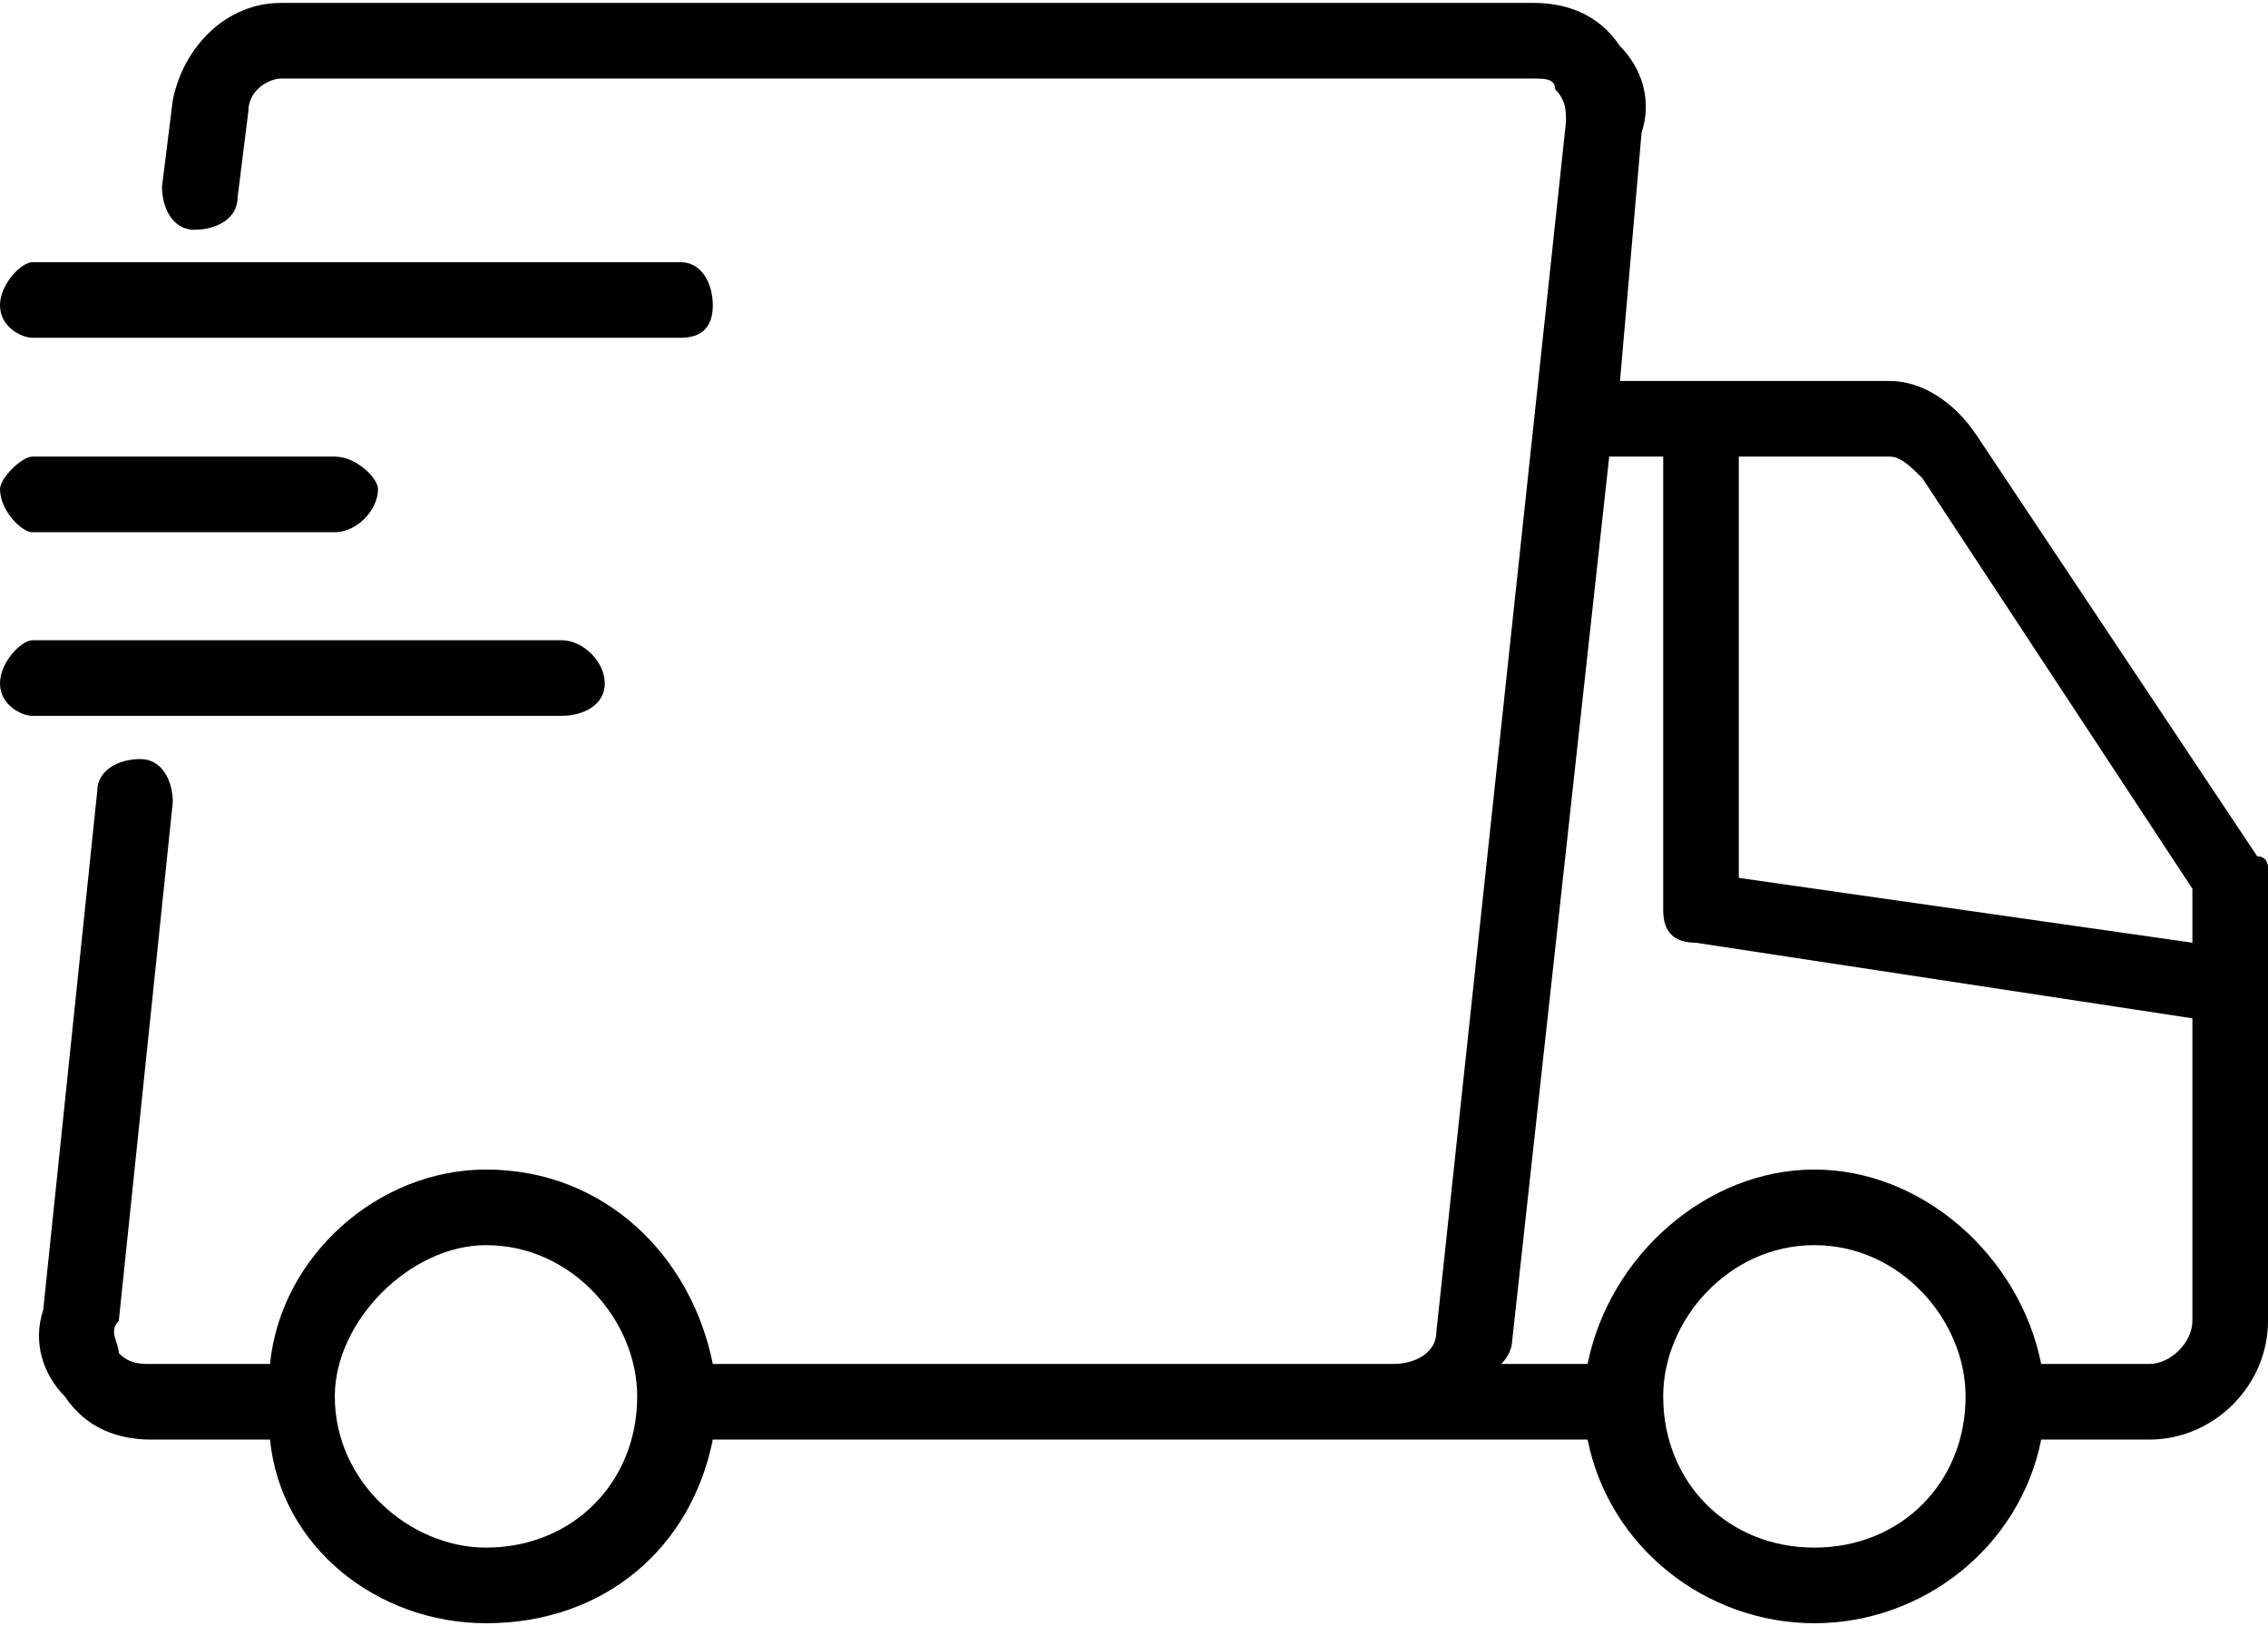
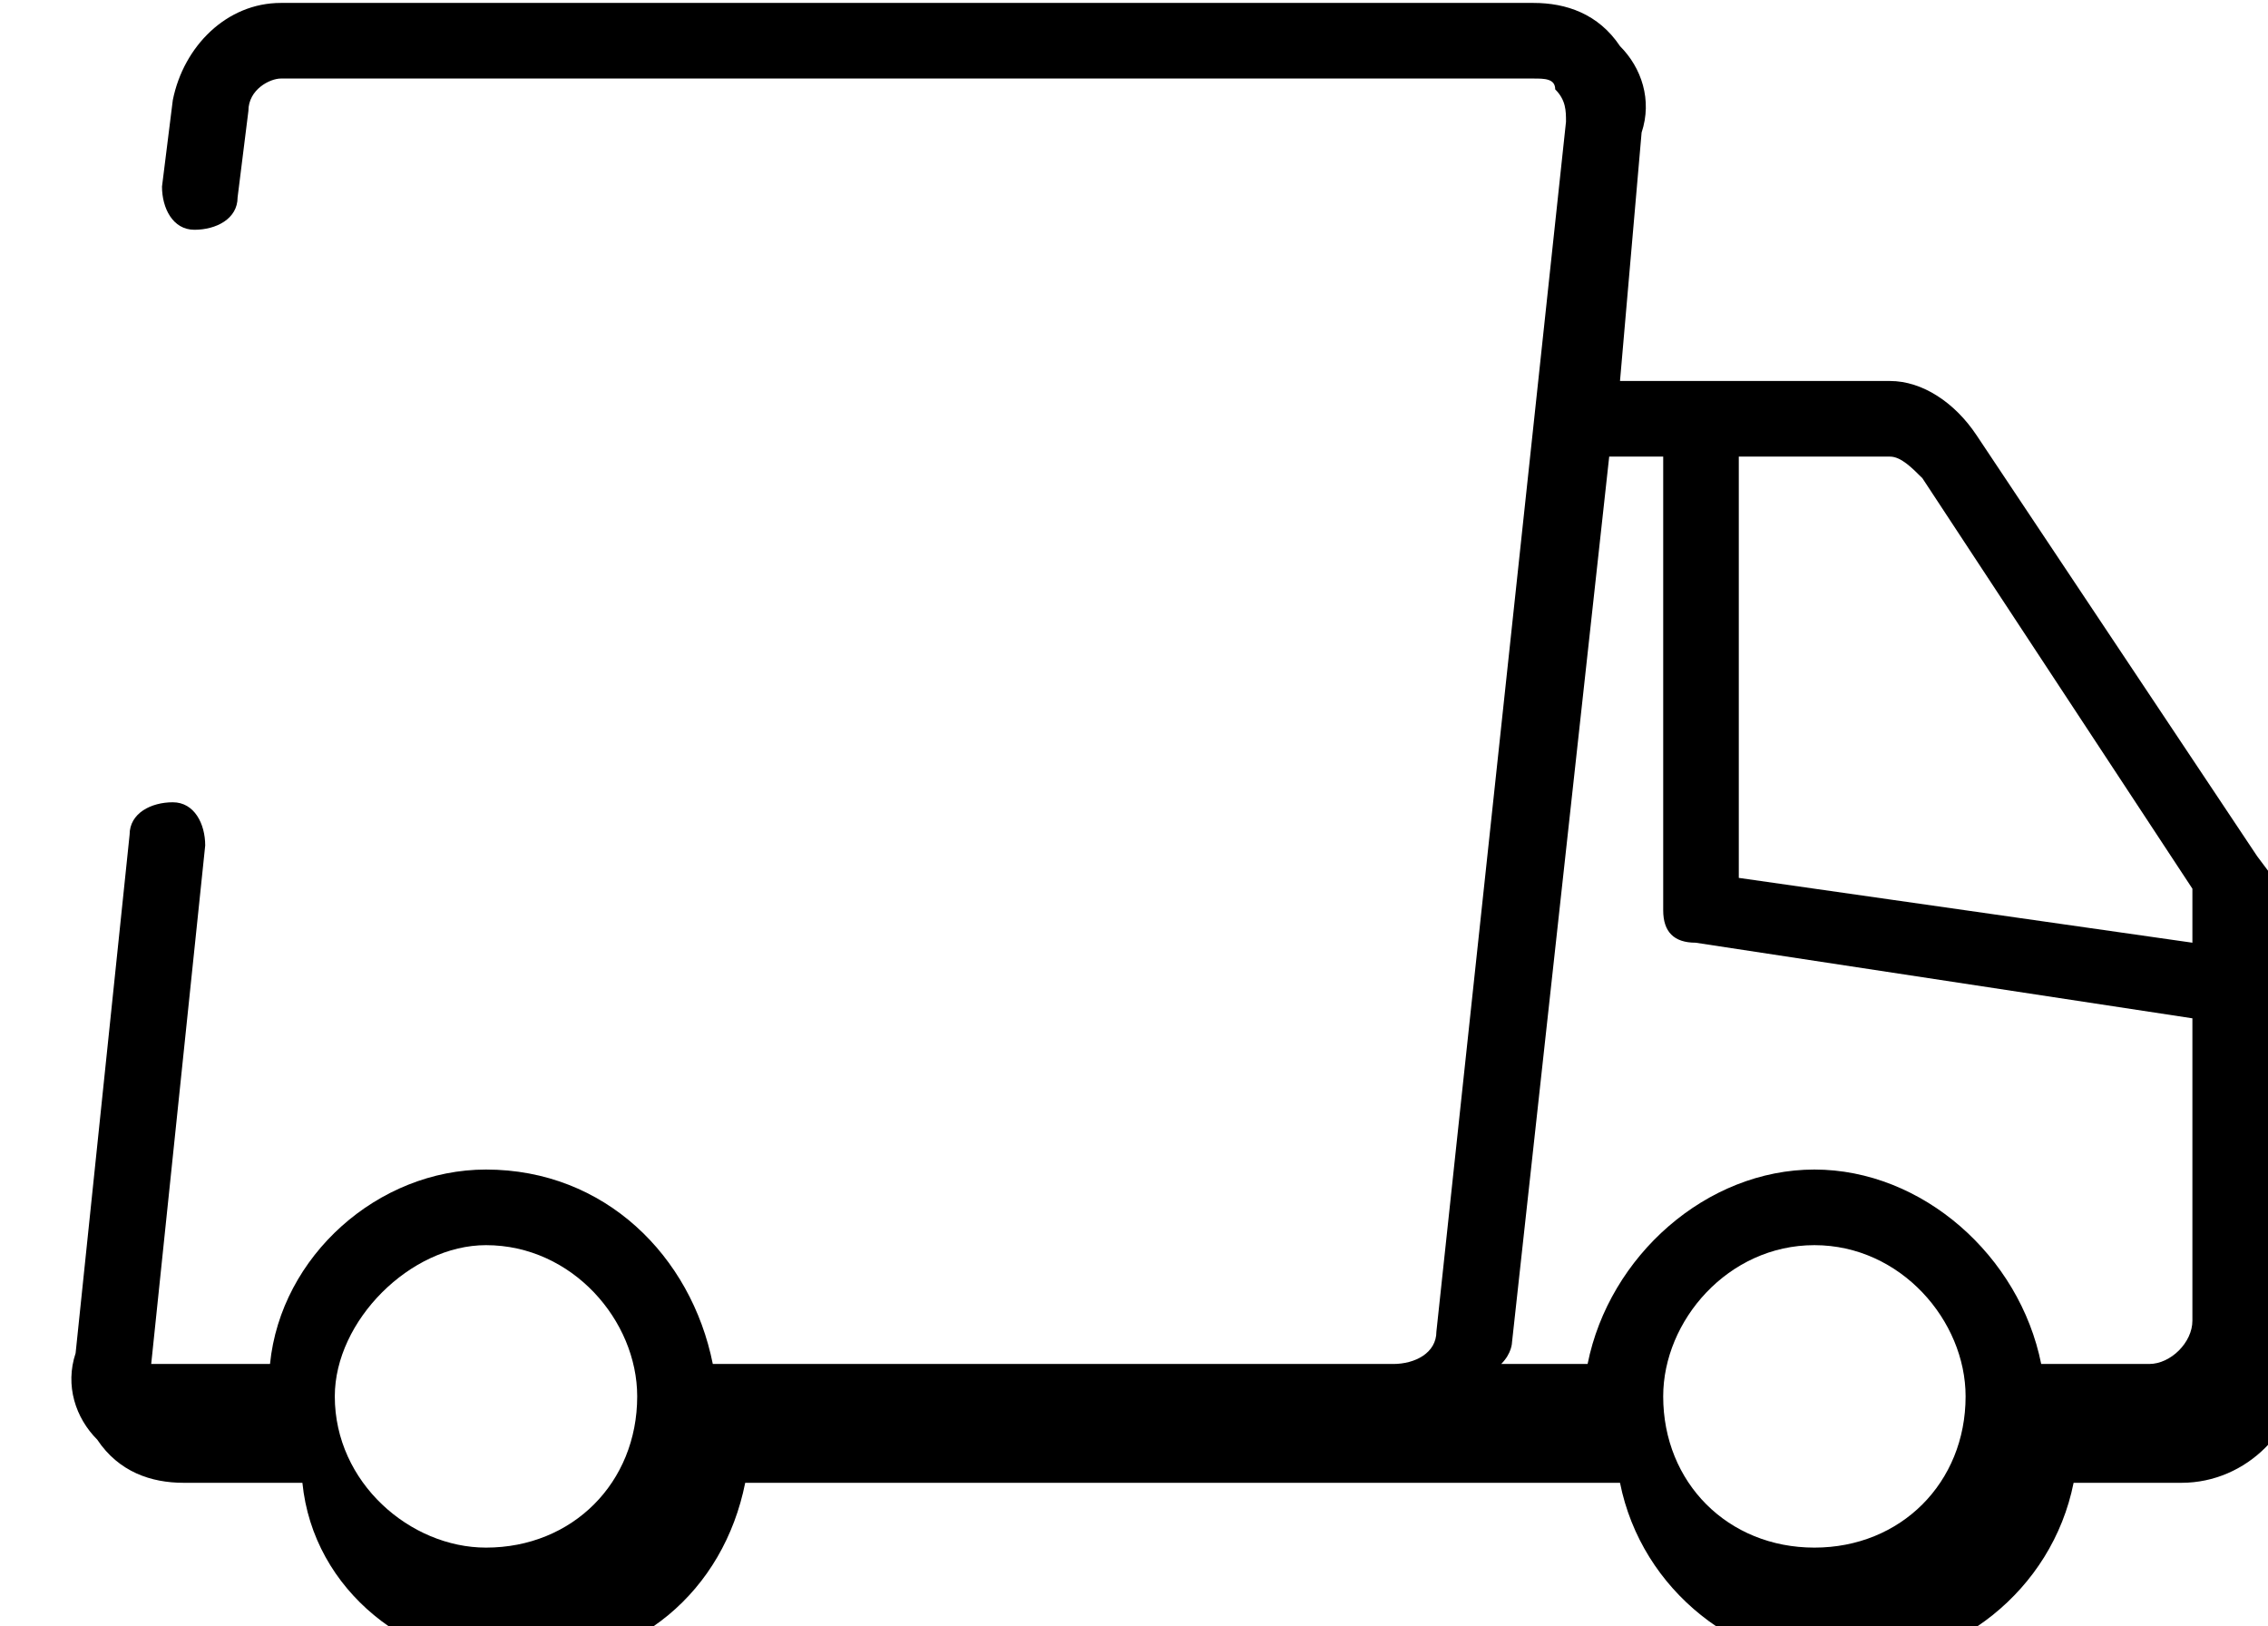
<svg xmlns="http://www.w3.org/2000/svg" xml:space="preserve" width="166px" height="119px" version="1.1" style="shape-rendering:geometricPrecision; text-rendering:geometricPrecision; image-rendering:optimizeQuality; fill-rule:evenodd; clip-rule:evenodd" viewBox="0 0 2.1 1.5">
  <defs>
    <style type="text/css"> .fil0 {fill:black;fill-rule:nonzero} </style>
  </defs>
  <g id="Слой_x0020_1">
    <g id="_2570913775456">
      <g>
        <g>
          <g>
-             <path class="fil0" d="M2.09 0.79l-0.26 -0.39c-0.02,-0.03 -0.05,-0.05 -0.08,-0.05l-0.25 0 0.02 -0.23c0.01,-0.03 0,-0.06 -0.02,-0.08 -0.02,-0.03 -0.05,-0.04 -0.08,-0.04l-1.16 0c-0.05,0 -0.09,0.04 -0.1,0.09l-0.01 0.08c0,0.02 0.01,0.04 0.03,0.04 0.02,0 0.04,-0.01 0.04,-0.03l0.01 -0.08c0,-0.02 0.02,-0.03 0.03,-0.03l1.16 0c0.01,0 0.02,0 0.02,0.01 0.01,0.01 0.01,0.02 0.01,0.03l-0.12 1.12c0,0.02 -0.02,0.03 -0.04,0.03l0 0 -0.63 0c-0.02,-0.1 -0.1,-0.18 -0.21,-0.18 -0.1,0 -0.19,0.08 -0.2,0.18l-0.11 0c-0.01,0 -0.02,0 -0.03,-0.01 0,-0.01 -0.01,-0.02 0,-0.03l0.05 -0.48c0,-0.02 -0.01,-0.04 -0.03,-0.04 -0.02,0 -0.04,0.01 -0.04,0.03l-0.05 0.48c-0.01,0.03 0,0.06 0.02,0.08 0.02,0.03 0.05,0.04 0.08,0.04l0.11 0c0.01,0.1 0.1,0.17 0.2,0.17 0.11,0 0.19,-0.07 0.21,-0.17l0.63 0 0 0 0.18 0c0.02,0.1 0.11,0.17 0.21,0.17 0.1,0 0.19,-0.07 0.21,-0.17l0.1 0c0.06,0 0.11,-0.05 0.11,-0.11l0 -0.42c0,0 0,-0.01 -0.01,-0.01zm-1.64 0.64c-0.07,0 -0.14,-0.06 -0.14,-0.14 0,-0.07 0.07,-0.14 0.14,-0.14 0.08,0 0.14,0.07 0.14,0.14 0,0.08 -0.06,0.14 -0.14,0.14zm1.23 0c-0.08,0 -0.14,-0.06 -0.14,-0.14 0,-0.07 0.06,-0.14 0.14,-0.14 0.08,0 0.14,0.07 0.14,0.14 0,0.08 -0.06,0.14 -0.14,0.14zm0.35 -0.21c0,0.02 -0.02,0.04 -0.04,0.04l-0.1 0c-0.02,-0.1 -0.11,-0.18 -0.21,-0.18 -0.1,0 -0.19,0.08 -0.21,0.18l-0.08 0c0.01,-0.01 0.01,-0.02 0.01,-0.02l0.09 -0.82 0.05 0 0 0.42c0,0.02 0.01,0.03 0.03,0.03l0.46 0.07 0 0.28 0 0zm0 -0.35l-0.42 -0.06 0 -0.39 0.14 0c0.01,0 0.02,0.01 0.03,0.02l0.25 0.38 0 0.05z" />
-             <path class="fil0" d="M0.03 0.31l0.6 0c0.02,0 0.03,-0.01 0.03,-0.03 0,-0.02 -0.01,-0.04 -0.03,-0.04l-0.6 0c-0.01,0 -0.03,0.02 -0.03,0.04 0,0.02 0.02,0.03 0.03,0.03z" />
-             <path class="fil0" d="M0.03 0.49l0.28 0c0.02,0 0.04,-0.02 0.04,-0.04 0,-0.01 -0.02,-0.03 -0.04,-0.03l-0.28 0c-0.01,0 -0.03,0.02 -0.03,0.03 0,0.02 0.02,0.04 0.03,0.04z" />
-             <path class="fil0" d="M0.52 0.66c0.02,0 0.04,-0.01 0.04,-0.03 0,-0.02 -0.02,-0.04 -0.04,-0.04l-0.49 0c-0.01,0 -0.03,0.02 -0.03,0.04 0,0.02 0.02,0.03 0.03,0.03l0.49 0 0 0z" />
+             <path class="fil0" d="M2.09 0.79l-0.26 -0.39c-0.02,-0.03 -0.05,-0.05 -0.08,-0.05l-0.25 0 0.02 -0.23c0.01,-0.03 0,-0.06 -0.02,-0.08 -0.02,-0.03 -0.05,-0.04 -0.08,-0.04l-1.16 0c-0.05,0 -0.09,0.04 -0.1,0.09l-0.01 0.08c0,0.02 0.01,0.04 0.03,0.04 0.02,0 0.04,-0.01 0.04,-0.03l0.01 -0.08c0,-0.02 0.02,-0.03 0.03,-0.03l1.16 0c0.01,0 0.02,0 0.02,0.01 0.01,0.01 0.01,0.02 0.01,0.03l-0.12 1.12c0,0.02 -0.02,0.03 -0.04,0.03l0 0 -0.63 0c-0.02,-0.1 -0.1,-0.18 -0.21,-0.18 -0.1,0 -0.19,0.08 -0.2,0.18l-0.11 0l0.05 -0.48c0,-0.02 -0.01,-0.04 -0.03,-0.04 -0.02,0 -0.04,0.01 -0.04,0.03l-0.05 0.48c-0.01,0.03 0,0.06 0.02,0.08 0.02,0.03 0.05,0.04 0.08,0.04l0.11 0c0.01,0.1 0.1,0.17 0.2,0.17 0.11,0 0.19,-0.07 0.21,-0.17l0.63 0 0 0 0.18 0c0.02,0.1 0.11,0.17 0.21,0.17 0.1,0 0.19,-0.07 0.21,-0.17l0.1 0c0.06,0 0.11,-0.05 0.11,-0.11l0 -0.42c0,0 0,-0.01 -0.01,-0.01zm-1.64 0.64c-0.07,0 -0.14,-0.06 -0.14,-0.14 0,-0.07 0.07,-0.14 0.14,-0.14 0.08,0 0.14,0.07 0.14,0.14 0,0.08 -0.06,0.14 -0.14,0.14zm1.23 0c-0.08,0 -0.14,-0.06 -0.14,-0.14 0,-0.07 0.06,-0.14 0.14,-0.14 0.08,0 0.14,0.07 0.14,0.14 0,0.08 -0.06,0.14 -0.14,0.14zm0.35 -0.21c0,0.02 -0.02,0.04 -0.04,0.04l-0.1 0c-0.02,-0.1 -0.11,-0.18 -0.21,-0.18 -0.1,0 -0.19,0.08 -0.21,0.18l-0.08 0c0.01,-0.01 0.01,-0.02 0.01,-0.02l0.09 -0.82 0.05 0 0 0.42c0,0.02 0.01,0.03 0.03,0.03l0.46 0.07 0 0.28 0 0zm0 -0.35l-0.42 -0.06 0 -0.39 0.14 0c0.01,0 0.02,0.01 0.03,0.02l0.25 0.38 0 0.05z" />
          </g>
        </g>
      </g>
      <g> </g>
      <g> </g>
      <g> </g>
      <g> </g>
      <g> </g>
      <g> </g>
      <g> </g>
      <g> </g>
      <g> </g>
      <g> </g>
      <g> </g>
      <g> </g>
      <g> </g>
      <g> </g>
      <g> </g>
    </g>
  </g>
</svg>